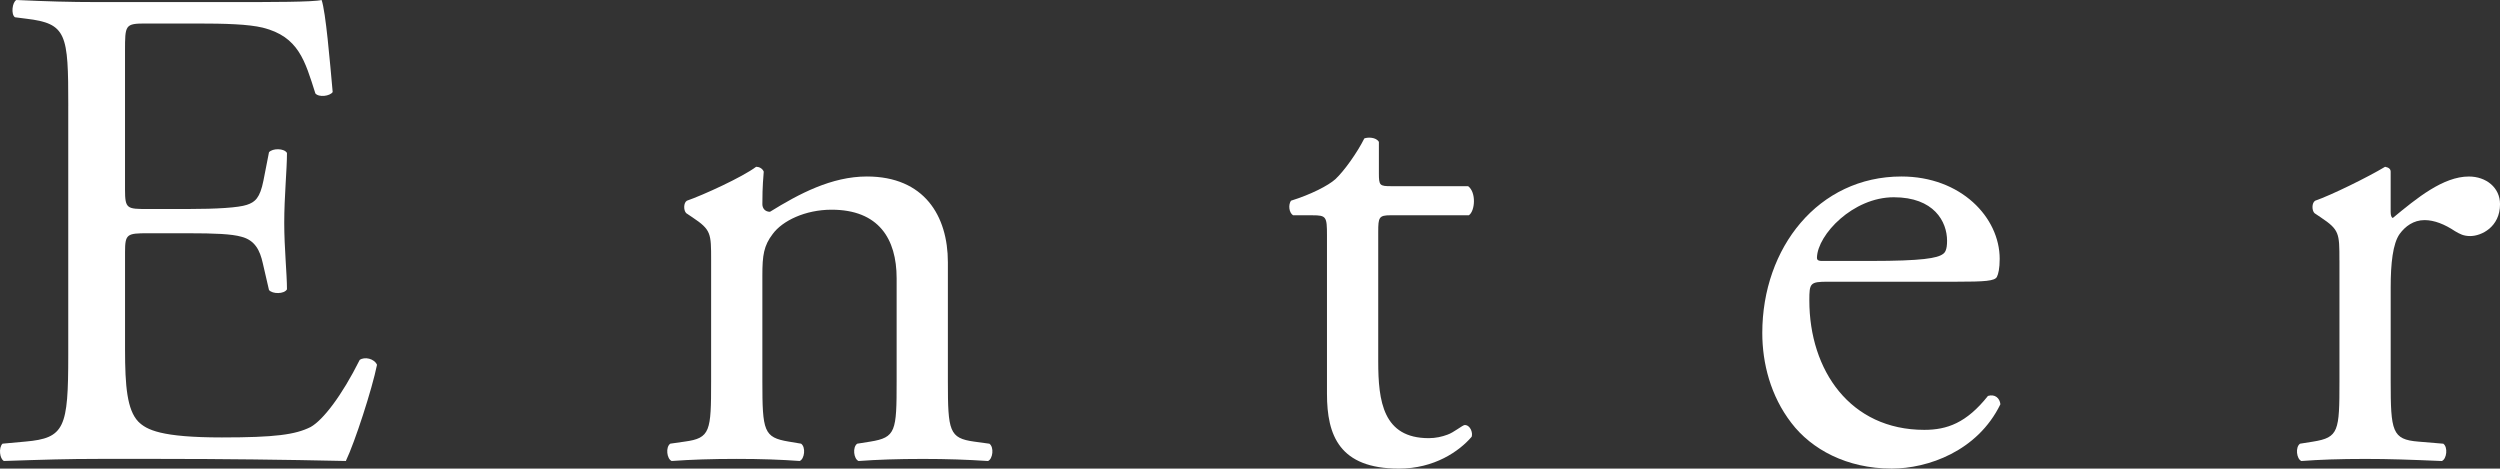
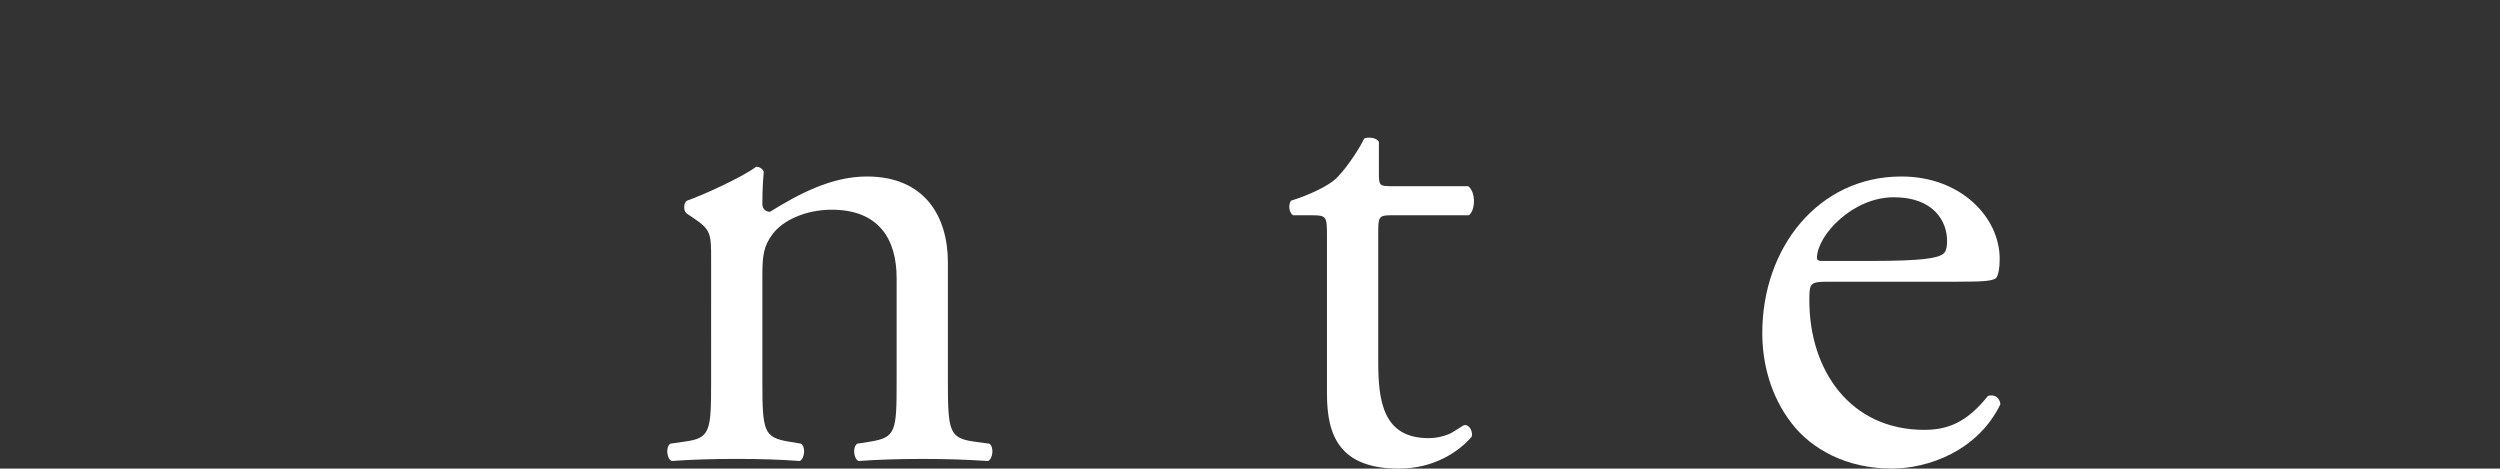
<svg xmlns="http://www.w3.org/2000/svg" version="1.1" x="0px" y="0px" width="107.867px" height="20.218px" viewBox="0 0 107.867 20.218" enable-background="new 0 0 107.867 20.218" xml:space="preserve">
  <rect x="0" y="0" width="107.867" height="20.218" fill="#333333" stroke="none" />
  <defs>
</defs>
  <g>
    <g>
-       <path fill="#FFFFFF" d="M2.946,4.568c0-3.106-0.059-3.554-1.822-3.762L0.646,0.745C0.467,0.627,0.527,0.09,0.707,0    C1.991,0.059,3.005,0.09,4.23,0.09h5.614c1.911,0,3.674,0,4.032-0.09c0.179,0.507,0.358,2.657,0.478,3.972    c-0.12,0.179-0.598,0.238-0.747,0.059c-0.448-1.403-0.717-2.449-2.27-2.838c-0.627-0.149-1.584-0.179-2.897-0.179H6.29    c-0.896,0-0.896,0.061-0.896,1.195v5.974c0,0.835,0.09,0.835,0.985,0.835h1.732c1.254,0,2.18-0.059,2.538-0.179    c0.358-0.118,0.568-0.297,0.717-1.044l0.24-1.225c0.149-0.179,0.657-0.179,0.776,0.03c0,0.717-0.118,1.881-0.118,3.017    c0,1.075,0.118,2.211,0.118,2.866c-0.118,0.21-0.627,0.21-0.776,0.03l-0.269-1.164c-0.12-0.537-0.33-0.985-0.926-1.136    c-0.417-0.118-1.136-0.149-2.3-0.149H6.38c-0.896,0-0.985,0.03-0.985,0.806v4.212c0,1.582,0.09,2.598,0.568,3.106    c0.358,0.358,0.985,0.686,3.613,0.686c2.3,0,3.165-0.12,3.823-0.448c0.537-0.299,1.344-1.344,2.121-2.897    c0.21-0.149,0.627-0.059,0.747,0.21c-0.21,1.044-0.957,3.345-1.345,4.151c-2.687-0.059-5.346-0.09-8.004-0.09H4.23    c-1.284,0-2.3,0.03-4.061,0.09c-0.181-0.09-0.24-0.568-0.061-0.747l0.985-0.09c1.704-0.149,1.852-0.597,1.852-3.733V4.568z" />
      <path fill="#FFFFFF" d="M30.683,11.229c0-1.164,0-1.313-0.806-1.851l-0.269-0.181c-0.12-0.118-0.12-0.448,0.029-0.537    c0.688-0.238,2.39-1.014,2.988-1.464c0.118,0,0.269,0.061,0.328,0.21c-0.059,0.688-0.059,1.136-0.059,1.404    c0,0.179,0.118,0.328,0.328,0.328c1.254-0.776,2.658-1.523,4.181-1.523c2.479,0,3.495,1.702,3.495,3.703v5.138    c0,2.15,0.059,2.449,1.134,2.598l0.657,0.09c0.21,0.15,0.149,0.657-0.059,0.747c-0.897-0.059-1.763-0.09-2.809-0.09    c-1.075,0-1.971,0.03-2.777,0.09c-0.21-0.09-0.269-0.597-0.059-0.747l0.566-0.09c1.105-0.179,1.136-0.448,1.136-2.598v-4.45    c0-1.704-0.777-2.958-2.807-2.958c-1.136,0-2.121,0.478-2.538,1.046c-0.389,0.507-0.448,0.924-0.448,1.791v4.57    c0,2.15,0.059,2.418,1.134,2.598l0.537,0.09c0.21,0.15,0.15,0.657-0.059,0.747c-0.806-0.059-1.673-0.09-2.718-0.09    c-1.075,0-1.972,0.03-2.807,0.09c-0.21-0.09-0.27-0.597-0.061-0.747l0.627-0.09c1.105-0.149,1.136-0.448,1.136-2.598V11.229z" />
      <path fill="#FFFFFF" d="M60.003,9.288c-0.507,0-0.537,0.09-0.537,0.717v5.584c0,1.732,0.21,3.316,2.18,3.316    c0.299,0,0.568-0.061,0.806-0.15c0.269-0.09,0.657-0.417,0.747-0.417c0.238,0,0.358,0.328,0.299,0.507    c-0.539,0.629-1.614,1.374-3.137,1.374c-2.569,0-3.106-1.433-3.106-3.225v-6.84c0-0.806-0.03-0.865-0.627-0.865h-0.837    c-0.179-0.12-0.21-0.45-0.09-0.629c0.867-0.269,1.612-0.656,1.911-0.924c0.389-0.36,0.957-1.166,1.254-1.763    c0.15-0.059,0.509-0.059,0.629,0.149v1.345c0,0.537,0.029,0.566,0.537,0.566h3.314c0.358,0.269,0.299,1.075,0.03,1.256H60.003z" />
      <path fill="#FFFFFF" d="M78.873,12.155c-0.776,0-0.806,0.059-0.806,0.806c0,3.017,1.763,5.586,4.959,5.586    c0.985,0,1.822-0.299,2.748-1.464c0.297-0.09,0.507,0.09,0.537,0.358c-0.987,2.031-3.137,2.777-4.69,2.777    c-1.942,0-3.465-0.835-4.33-1.971c-0.896-1.164-1.254-2.569-1.254-3.882c0-3.674,2.418-6.75,6.003-6.75    c2.567,0,4.24,1.763,4.24,3.554c0,0.417-0.059,0.657-0.12,0.776c-0.09,0.179-0.507,0.21-1.761,0.21H78.873z M80.725,11.259    c2.211,0,2.868-0.12,3.106-0.299c0.09-0.059,0.179-0.179,0.179-0.568c0-0.835-0.568-1.881-2.3-1.881    c-1.761,0-3.285,1.612-3.314,2.598c0,0.061,0,0.15,0.208,0.15H80.725z" />
-       <path fill="#FFFFFF" d="M100.938,11.229c0-1.164,0-1.313-0.806-1.851l-0.269-0.181c-0.12-0.118-0.12-0.448,0.029-0.537    c0.688-0.238,2.27-1.014,3.017-1.464c0.15,0.03,0.24,0.09,0.24,0.21v1.732c0,0.15,0.029,0.24,0.09,0.269    c1.044-0.865,2.18-1.791,3.284-1.791c0.747,0,1.345,0.478,1.345,1.195c0,0.985-0.806,1.374-1.284,1.374    c-0.299,0-0.448-0.09-0.657-0.21c-0.448-0.299-0.896-0.478-1.315-0.478c-0.477,0-0.835,0.269-1.075,0.598    c-0.297,0.417-0.387,1.284-0.387,2.298v4.063c0,2.15,0.059,2.508,1.193,2.598l1.077,0.09c0.208,0.15,0.149,0.657-0.061,0.747    c-1.403-0.059-2.27-0.09-3.314-0.09c-1.075,0-1.972,0.03-2.748,0.09c-0.21-0.09-0.269-0.597-0.059-0.747l0.566-0.09    c1.105-0.179,1.136-0.448,1.136-2.598V11.229z" />
    </g>
  </g>
</svg>